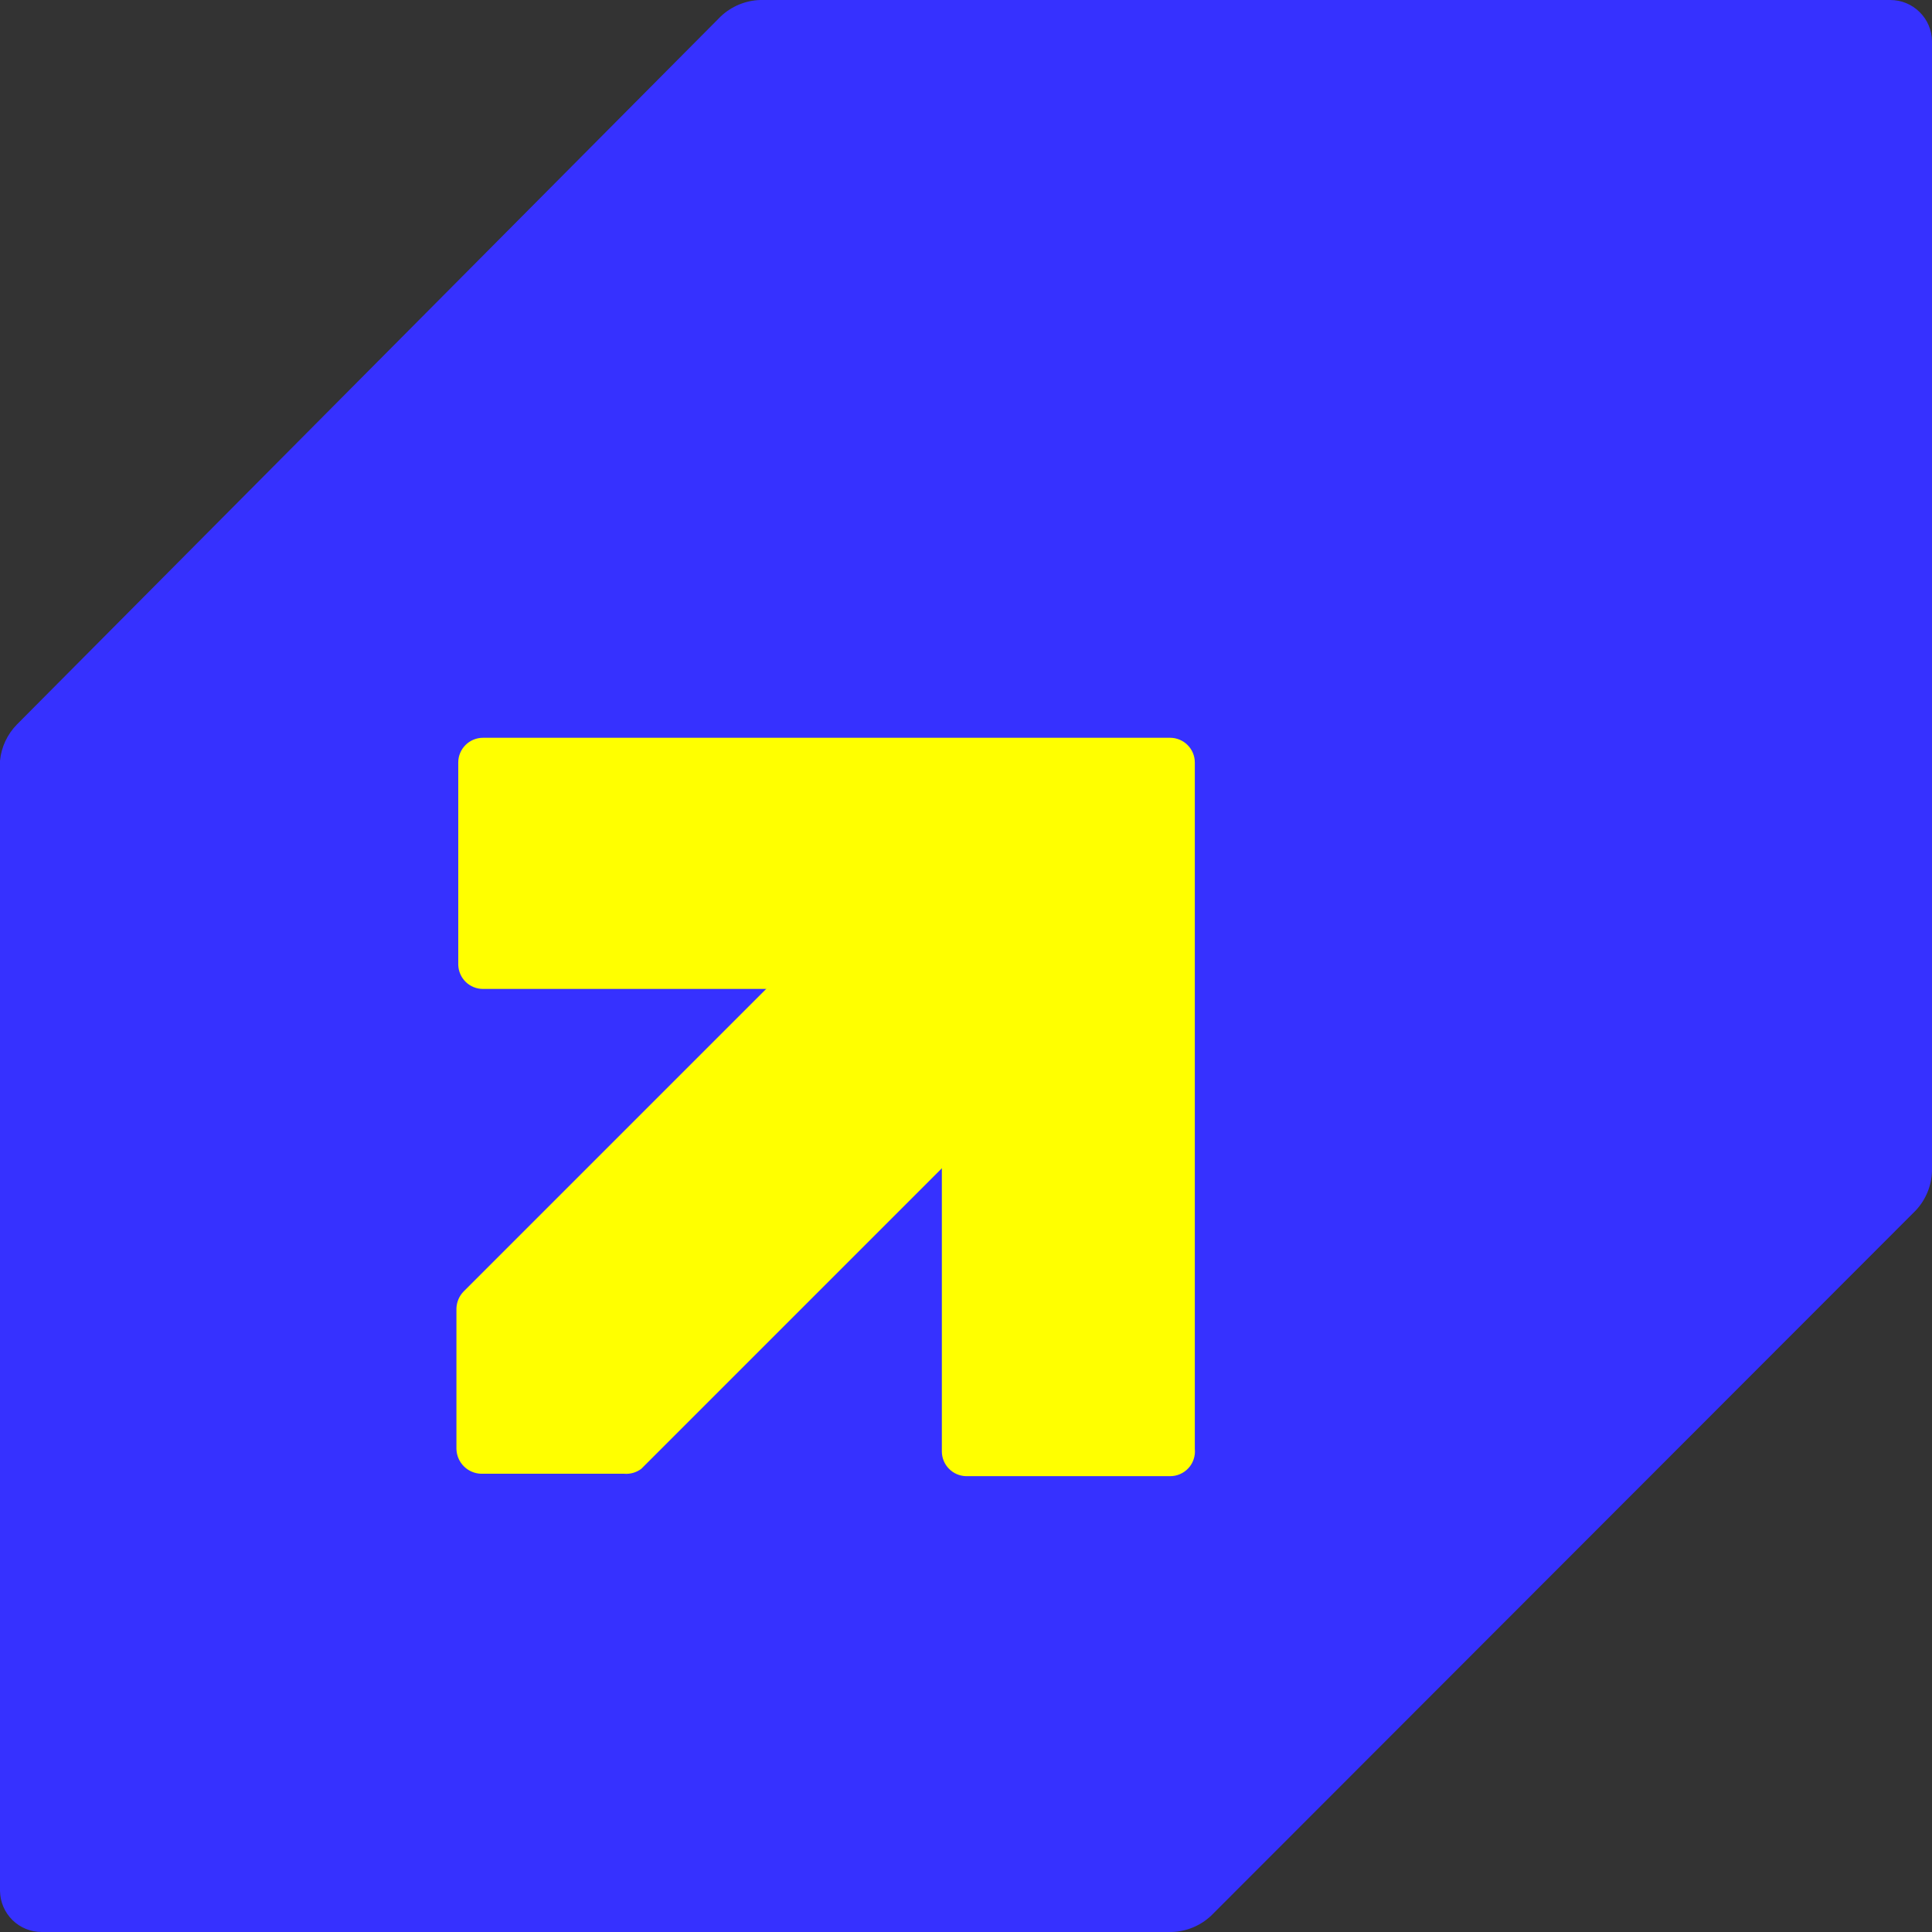
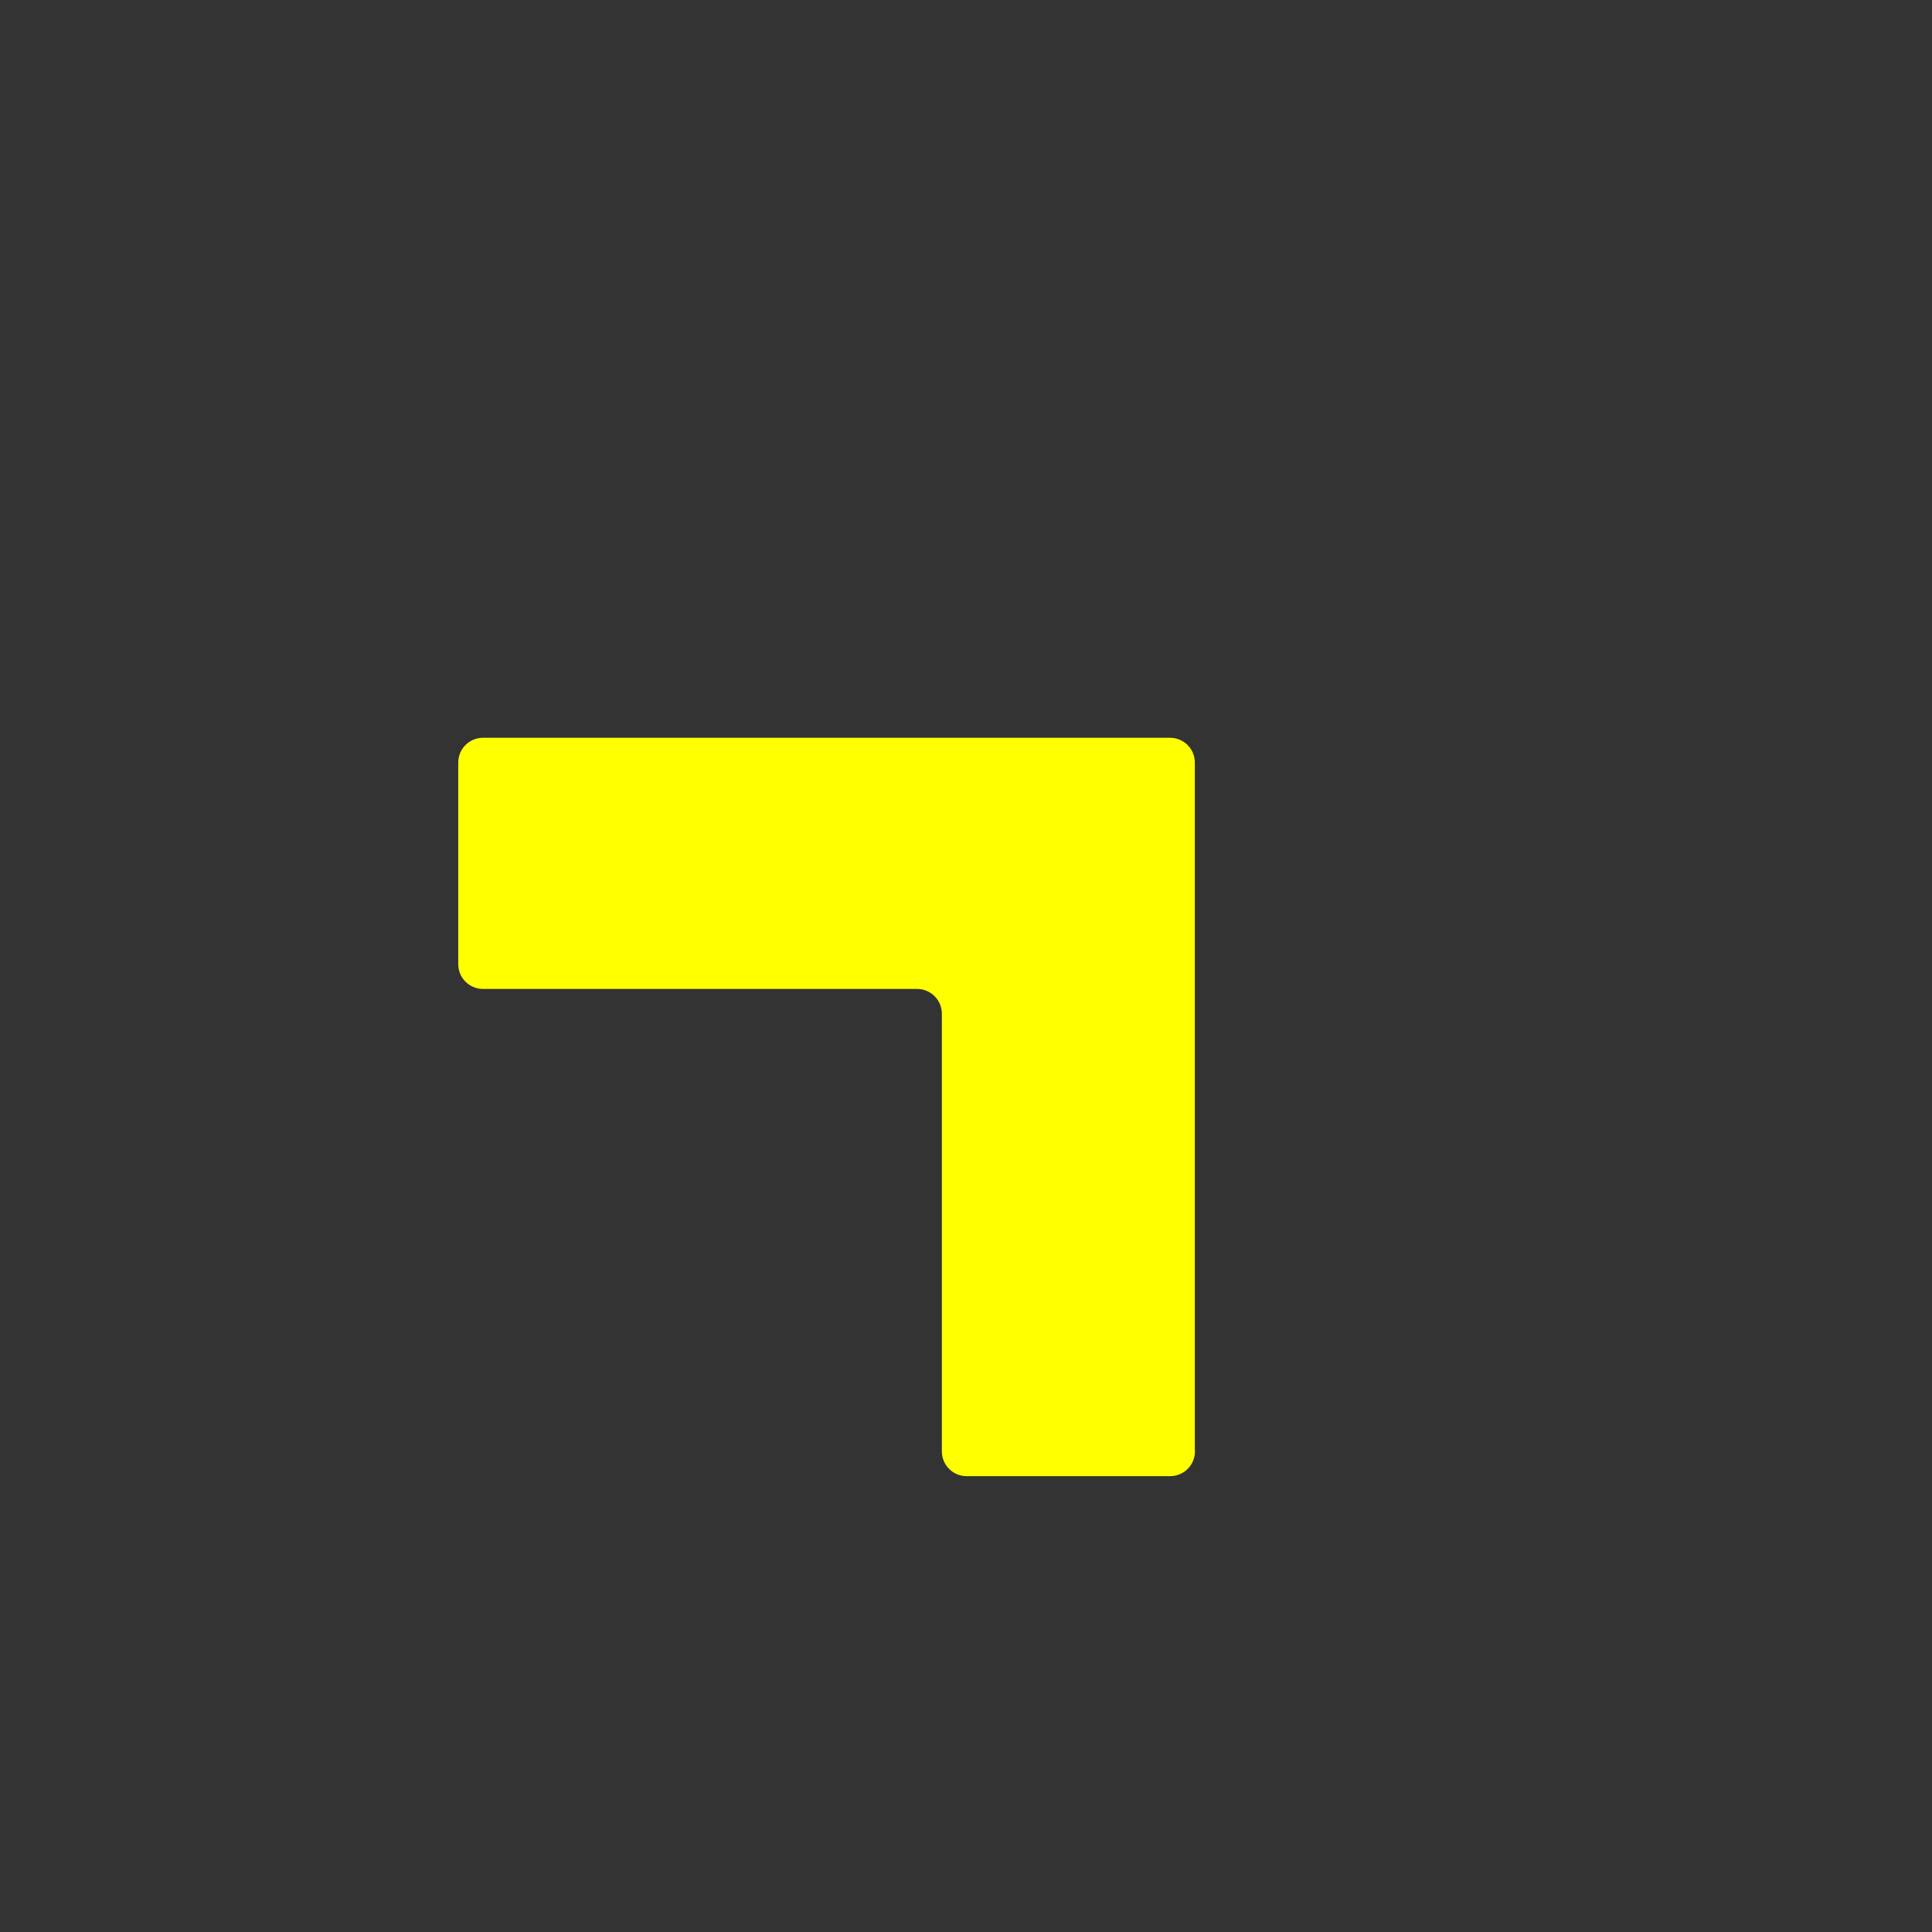
<svg xmlns="http://www.w3.org/2000/svg" width="32" height="32" viewBox="0 0 32 32" fill="none">
  <rect x="0" y="0" width="32" height="32" fill="#333333" stroke="none" />
-   <path d="M0.28 12L11.94 0.27C12.117 0.104 12.348 0.008 12.59 3.81078e-09H31.31C31.491 -1.90352e-05 31.665 0.071 31.794 0.199C31.924 0.326 31.997 0.499 32 0.68V19.4C31.992 19.642 31.896 19.873 31.73 20.05L20.06 31.73C19.883 31.896 19.652 31.992 19.41 32H0.69C0.509 32 0.335 31.929 0.206 31.802C0.076 31.674 0.003 31.501 0 31.32L0 12.6C0.022 12.374 0.121 12.162 0.28 12Z" fill="#3631FF" />
  <path d="M19.38 24.45H16C15.893 24.447 15.791 24.403 15.717 24.326C15.642 24.25 15.6 24.147 15.6 24.04V16.79C15.6 16.681 15.557 16.577 15.48 16.5C15.403 16.423 15.299 16.38 15.19 16.38H8C7.893 16.38 7.79 16.338 7.714 16.264C7.637 16.189 7.593 16.087 7.59 15.98V12.63C7.59 12.521 7.633 12.417 7.71 12.34C7.787 12.263 7.891 12.22 8 12.22H19.38C19.489 12.22 19.593 12.263 19.67 12.34C19.747 12.417 19.79 12.521 19.79 12.63V24C19.796 24.057 19.789 24.115 19.771 24.169C19.753 24.224 19.724 24.274 19.685 24.316C19.646 24.359 19.599 24.392 19.547 24.415C19.494 24.439 19.437 24.45 19.38 24.45Z" fill="#FFFF00" />
-   <path d="M10.62 24.33L18.89 16.06C18.928 16.023 18.958 15.978 18.978 15.93C18.999 15.881 19.009 15.828 19.009 15.775C19.009 15.722 18.999 15.669 18.978 15.62C18.958 15.572 18.928 15.527 18.89 15.49L16.52 13.12C16.483 13.082 16.438 13.052 16.39 13.032C16.341 13.011 16.288 13.001 16.235 13.001C16.182 13.001 16.129 13.011 16.081 13.032C16.032 13.052 15.987 13.082 15.95 13.12L7.68 21.39C7.606 21.465 7.564 21.565 7.56 21.67V24C7.563 24.108 7.607 24.211 7.683 24.287C7.759 24.363 7.862 24.407 7.97 24.41H10.34C10.44 24.418 10.539 24.389 10.62 24.33Z" fill="#FFFF00" />
  <script />
</svg>